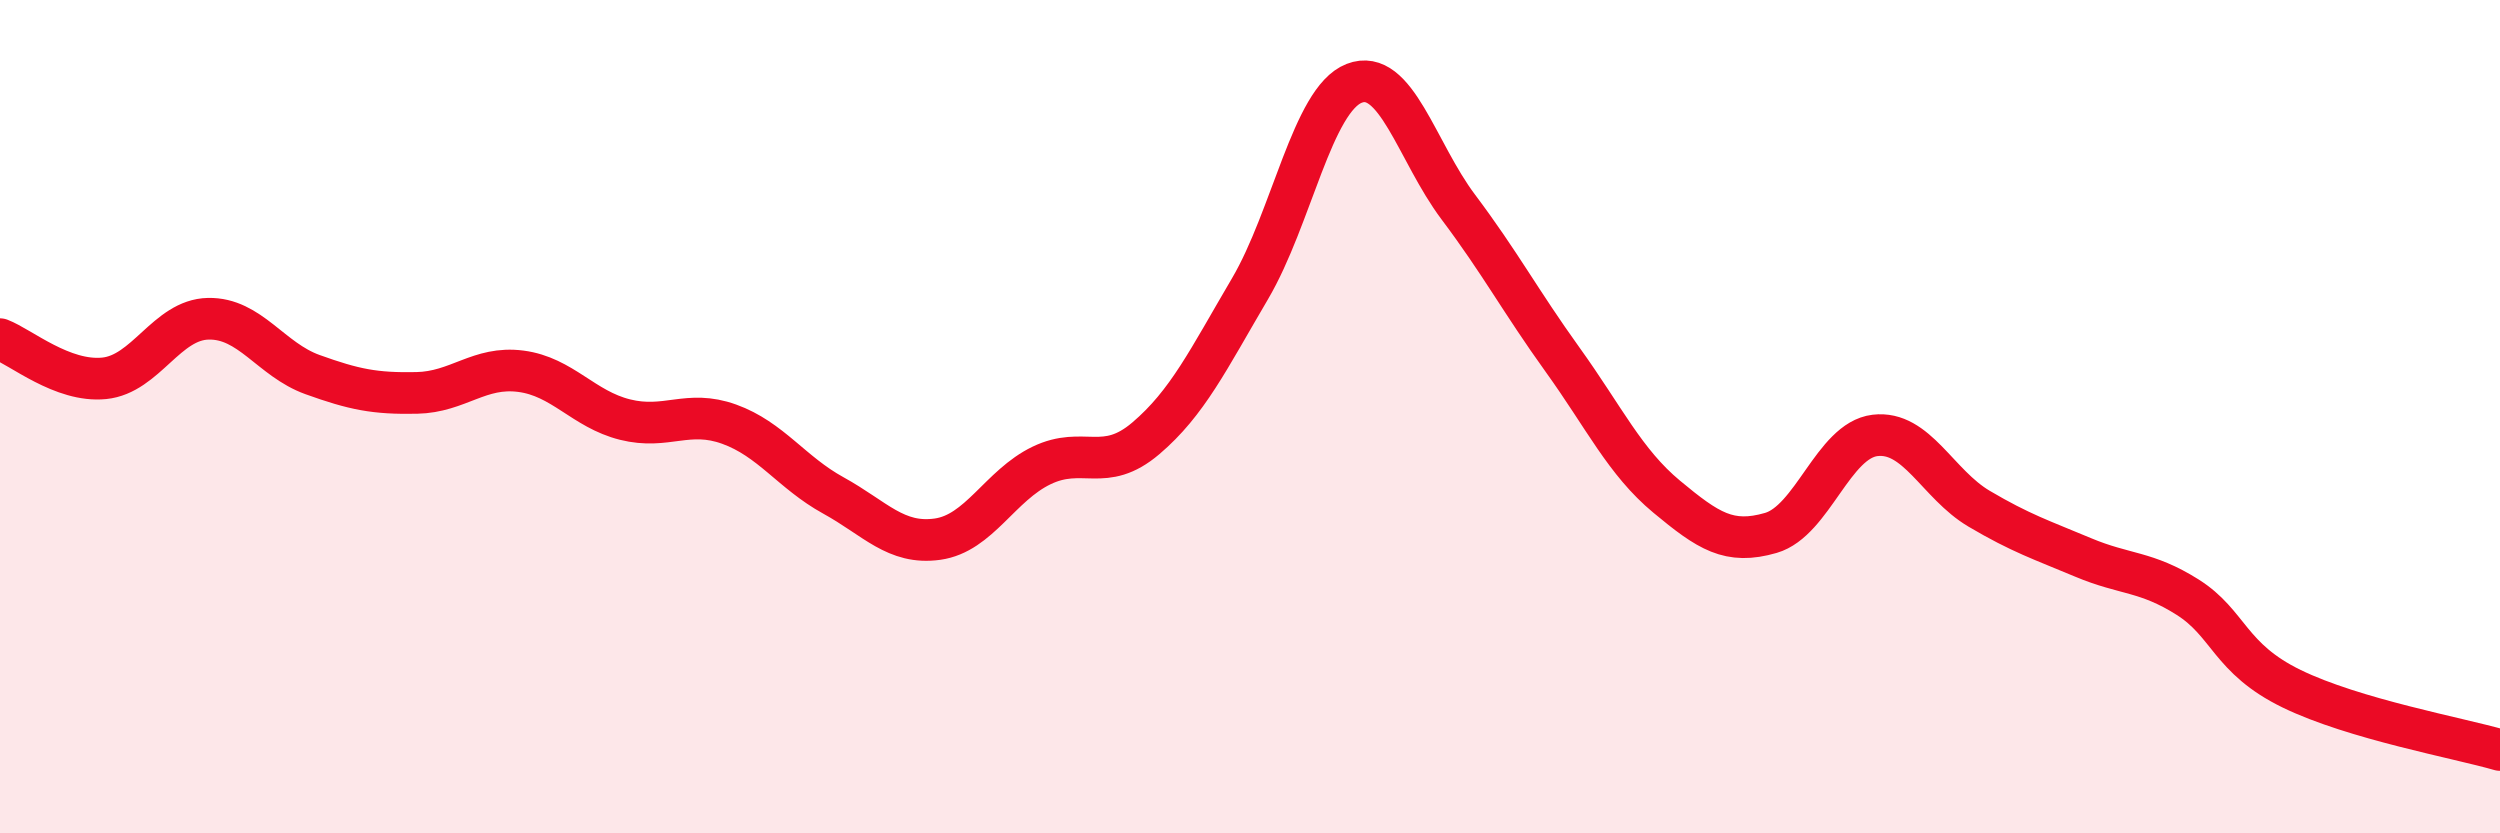
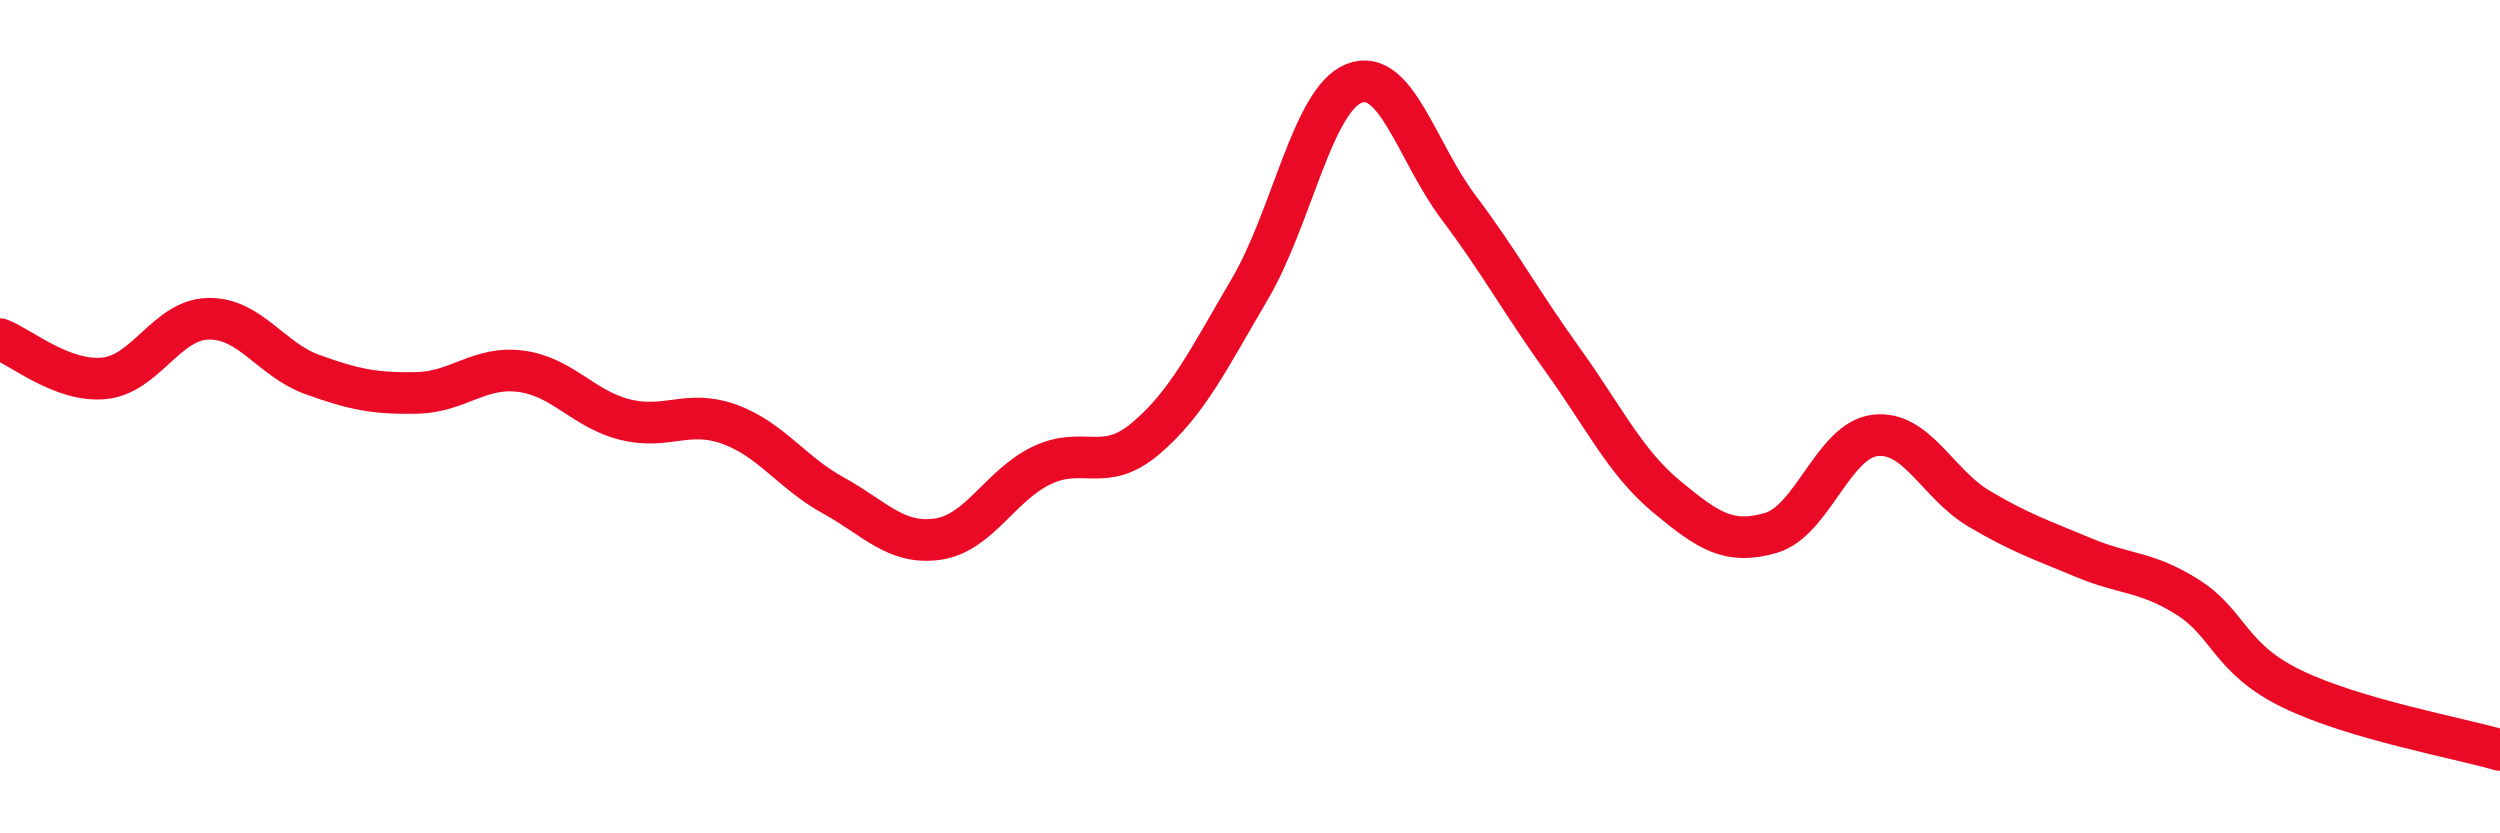
<svg xmlns="http://www.w3.org/2000/svg" width="60" height="20" viewBox="0 0 60 20">
-   <path d="M 0,8.14 C 0.5,8.33 1.5,9.18 2.5,9.08 C 3.5,8.98 4,7.67 5,7.65 C 6,7.63 6.5,8.63 7.5,8.99 C 8.5,9.35 9,9.45 10,9.43 C 11,9.41 11.5,8.78 12.5,8.91 C 13.5,9.04 14,9.82 15,10.07 C 16,10.32 16.5,9.82 17.5,10.18 C 18.5,10.54 19,11.34 20,11.89 C 21,12.44 21.5,13.08 22.5,12.94 C 23.5,12.8 24,11.65 25,11.17 C 26,10.69 26.5,11.37 27.5,10.52 C 28.5,9.67 29,8.63 30,6.93 C 31,5.23 31.5,2.39 32.5,2 C 33.5,1.61 34,3.64 35,4.97 C 36,6.3 36.5,7.24 37.5,8.63 C 38.5,10.02 39,11.09 40,11.92 C 41,12.75 41.5,13.08 42.5,12.79 C 43.5,12.5 44,10.57 45,10.45 C 46,10.33 46.5,11.62 47.5,12.21 C 48.5,12.8 49,12.96 50,13.38 C 51,13.8 51.5,13.7 52.5,14.33 C 53.5,14.96 53.5,15.8 55,16.53 C 56.5,17.26 59,17.71 60,18L60 20L0 20Z" fill="#EB0A25" opacity="0.1" stroke-linecap="round" stroke-linejoin="round" />
  <path d="M 0,8.14 C 0.5,8.33 1.5,9.18 2.5,9.08 C 3.5,8.98 4,7.67 5,7.65 C 6,7.63 6.5,8.63 7.5,8.99 C 8.5,9.35 9,9.45 10,9.43 C 11,9.41 11.5,8.78 12.5,8.91 C 13.5,9.04 14,9.82 15,10.07 C 16,10.32 16.5,9.82 17.5,10.18 C 18.5,10.54 19,11.34 20,11.89 C 21,12.44 21.5,13.08 22.5,12.94 C 23.5,12.8 24,11.65 25,11.17 C 26,10.69 26.5,11.37 27.5,10.52 C 28.5,9.67 29,8.63 30,6.93 C 31,5.23 31.5,2.39 32.5,2 C 33.5,1.61 34,3.64 35,4.97 C 36,6.3 36.5,7.24 37.5,8.63 C 38.5,10.02 39,11.09 40,11.92 C 41,12.75 41.5,13.08 42.5,12.79 C 43.5,12.5 44,10.57 45,10.45 C 46,10.33 46.5,11.62 47.5,12.21 C 48.5,12.8 49,12.96 50,13.38 C 51,13.8 51.5,13.7 52.5,14.33 C 53.5,14.96 53.5,15.8 55,16.53 C 56.5,17.26 59,17.71 60,18" stroke="#EB0A25" stroke-width="1" fill="none" stroke-linecap="round" stroke-linejoin="round" />
</svg>